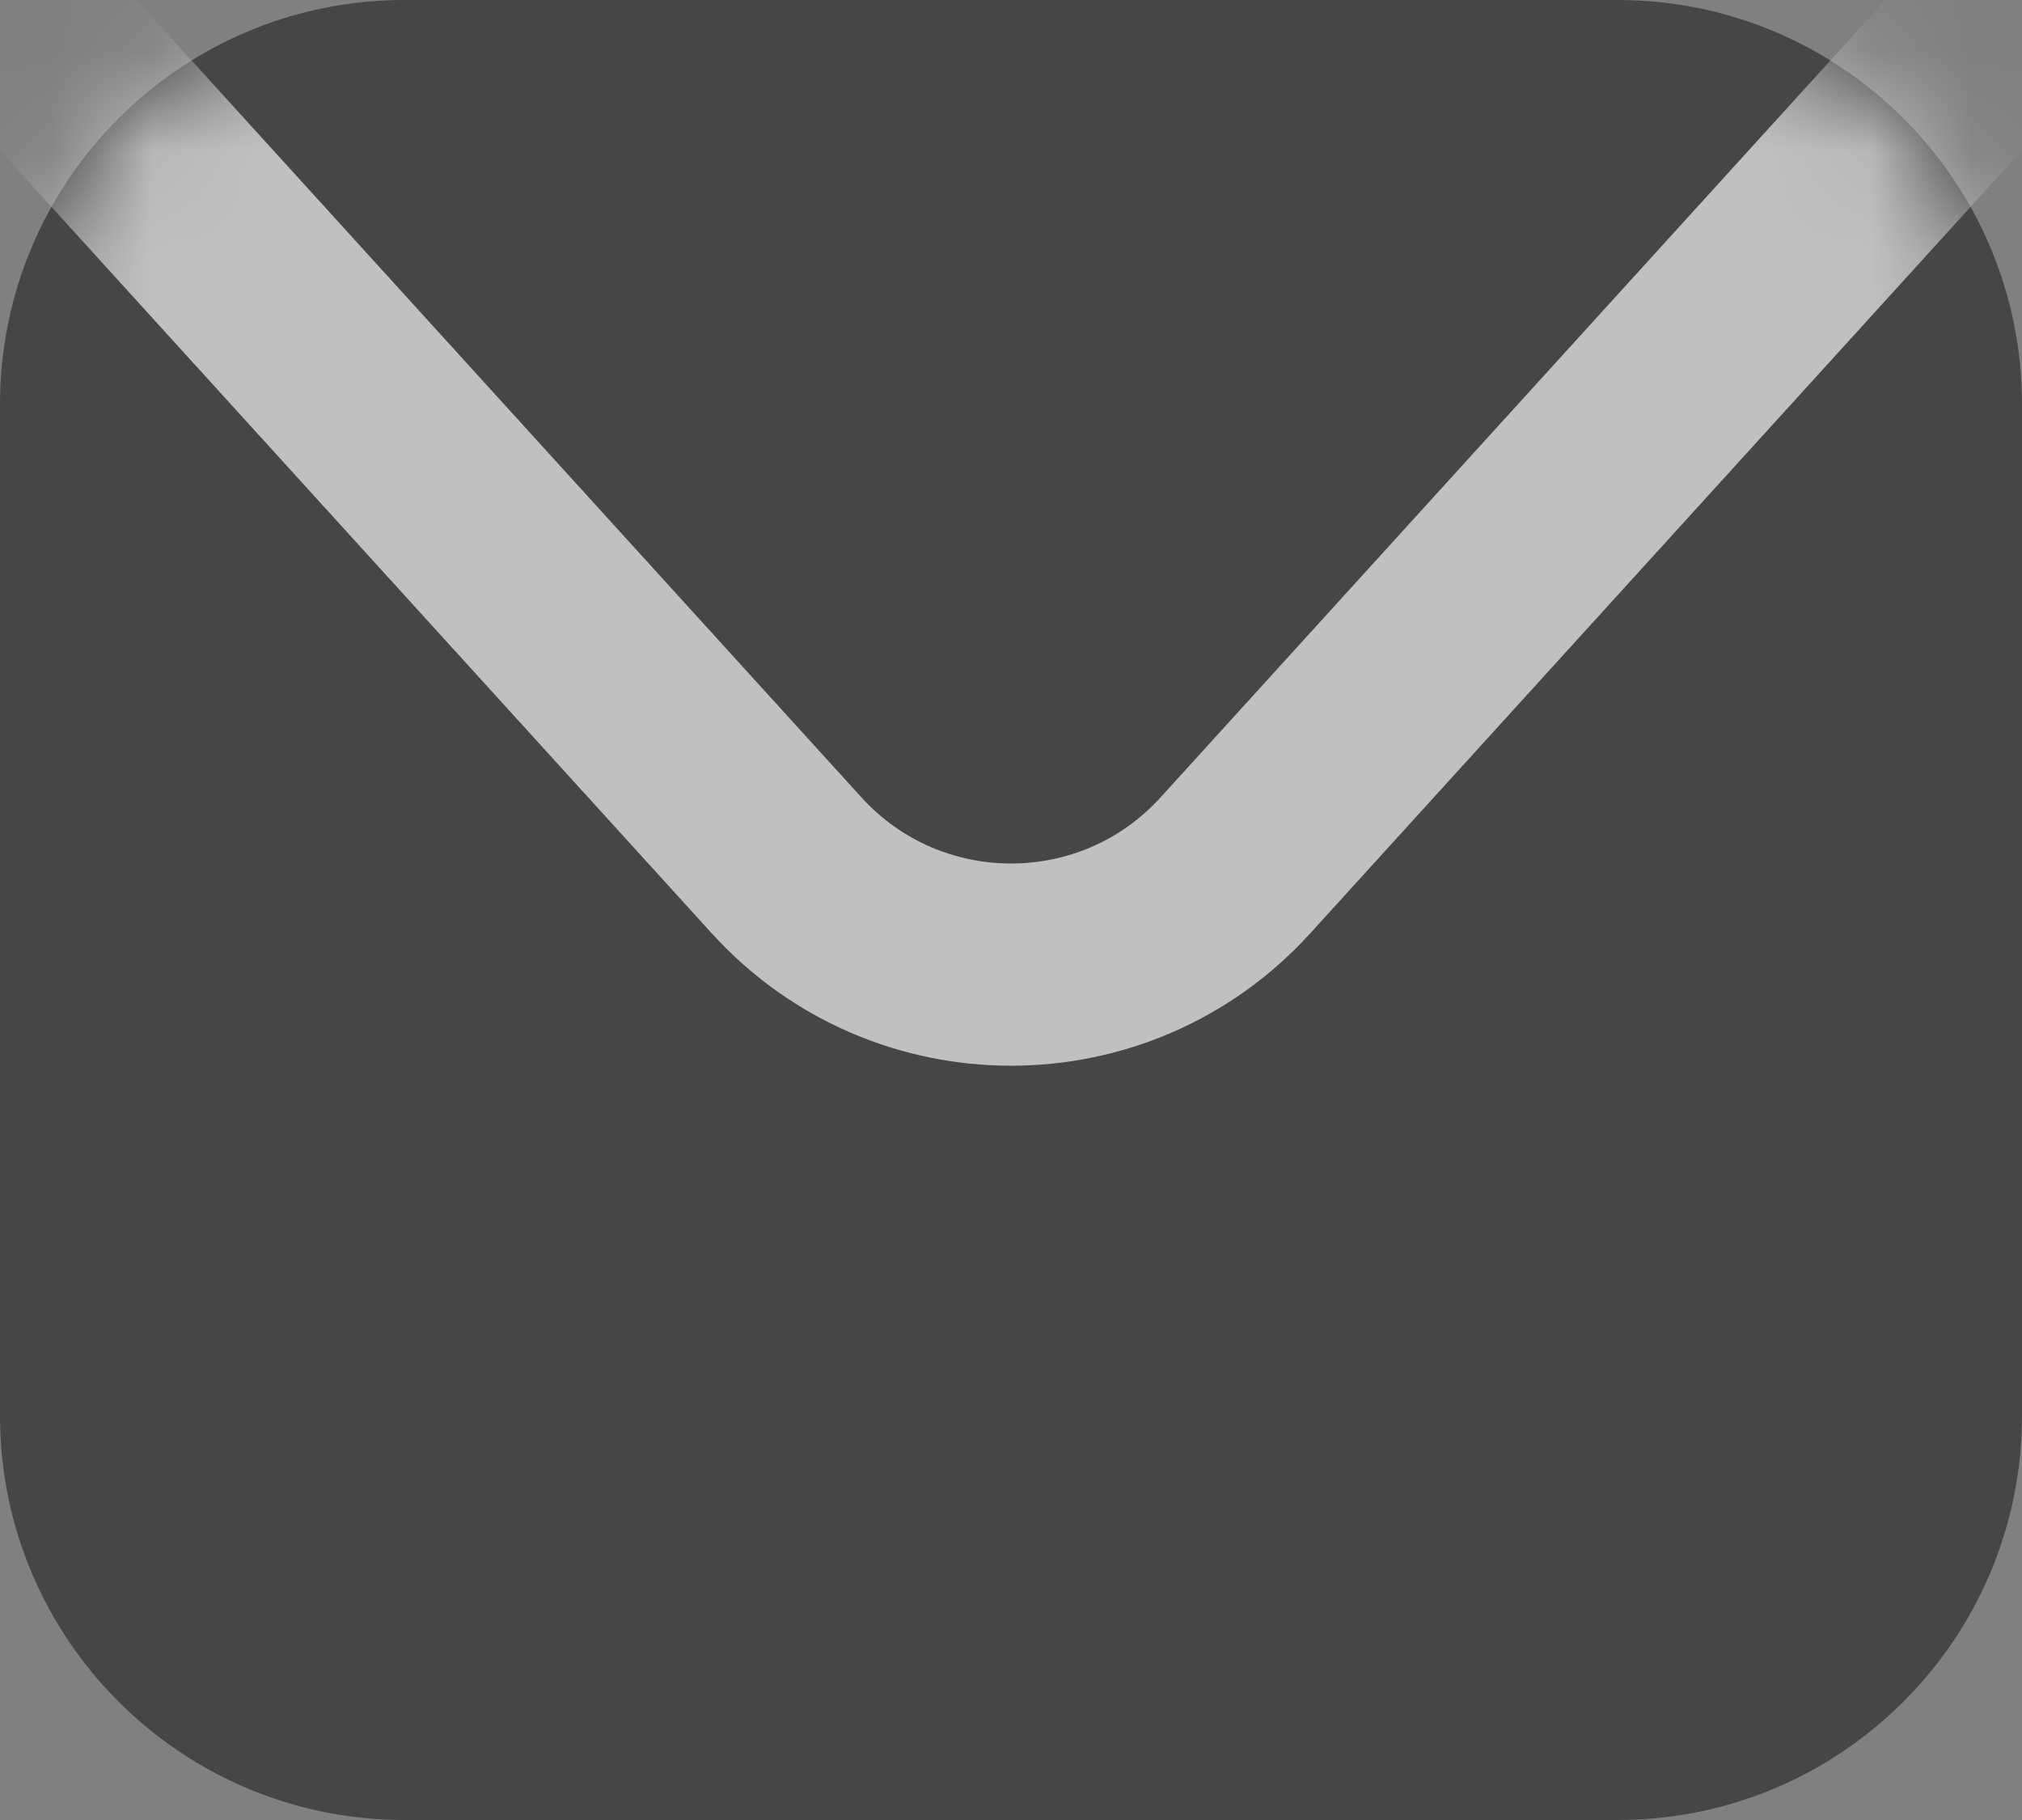
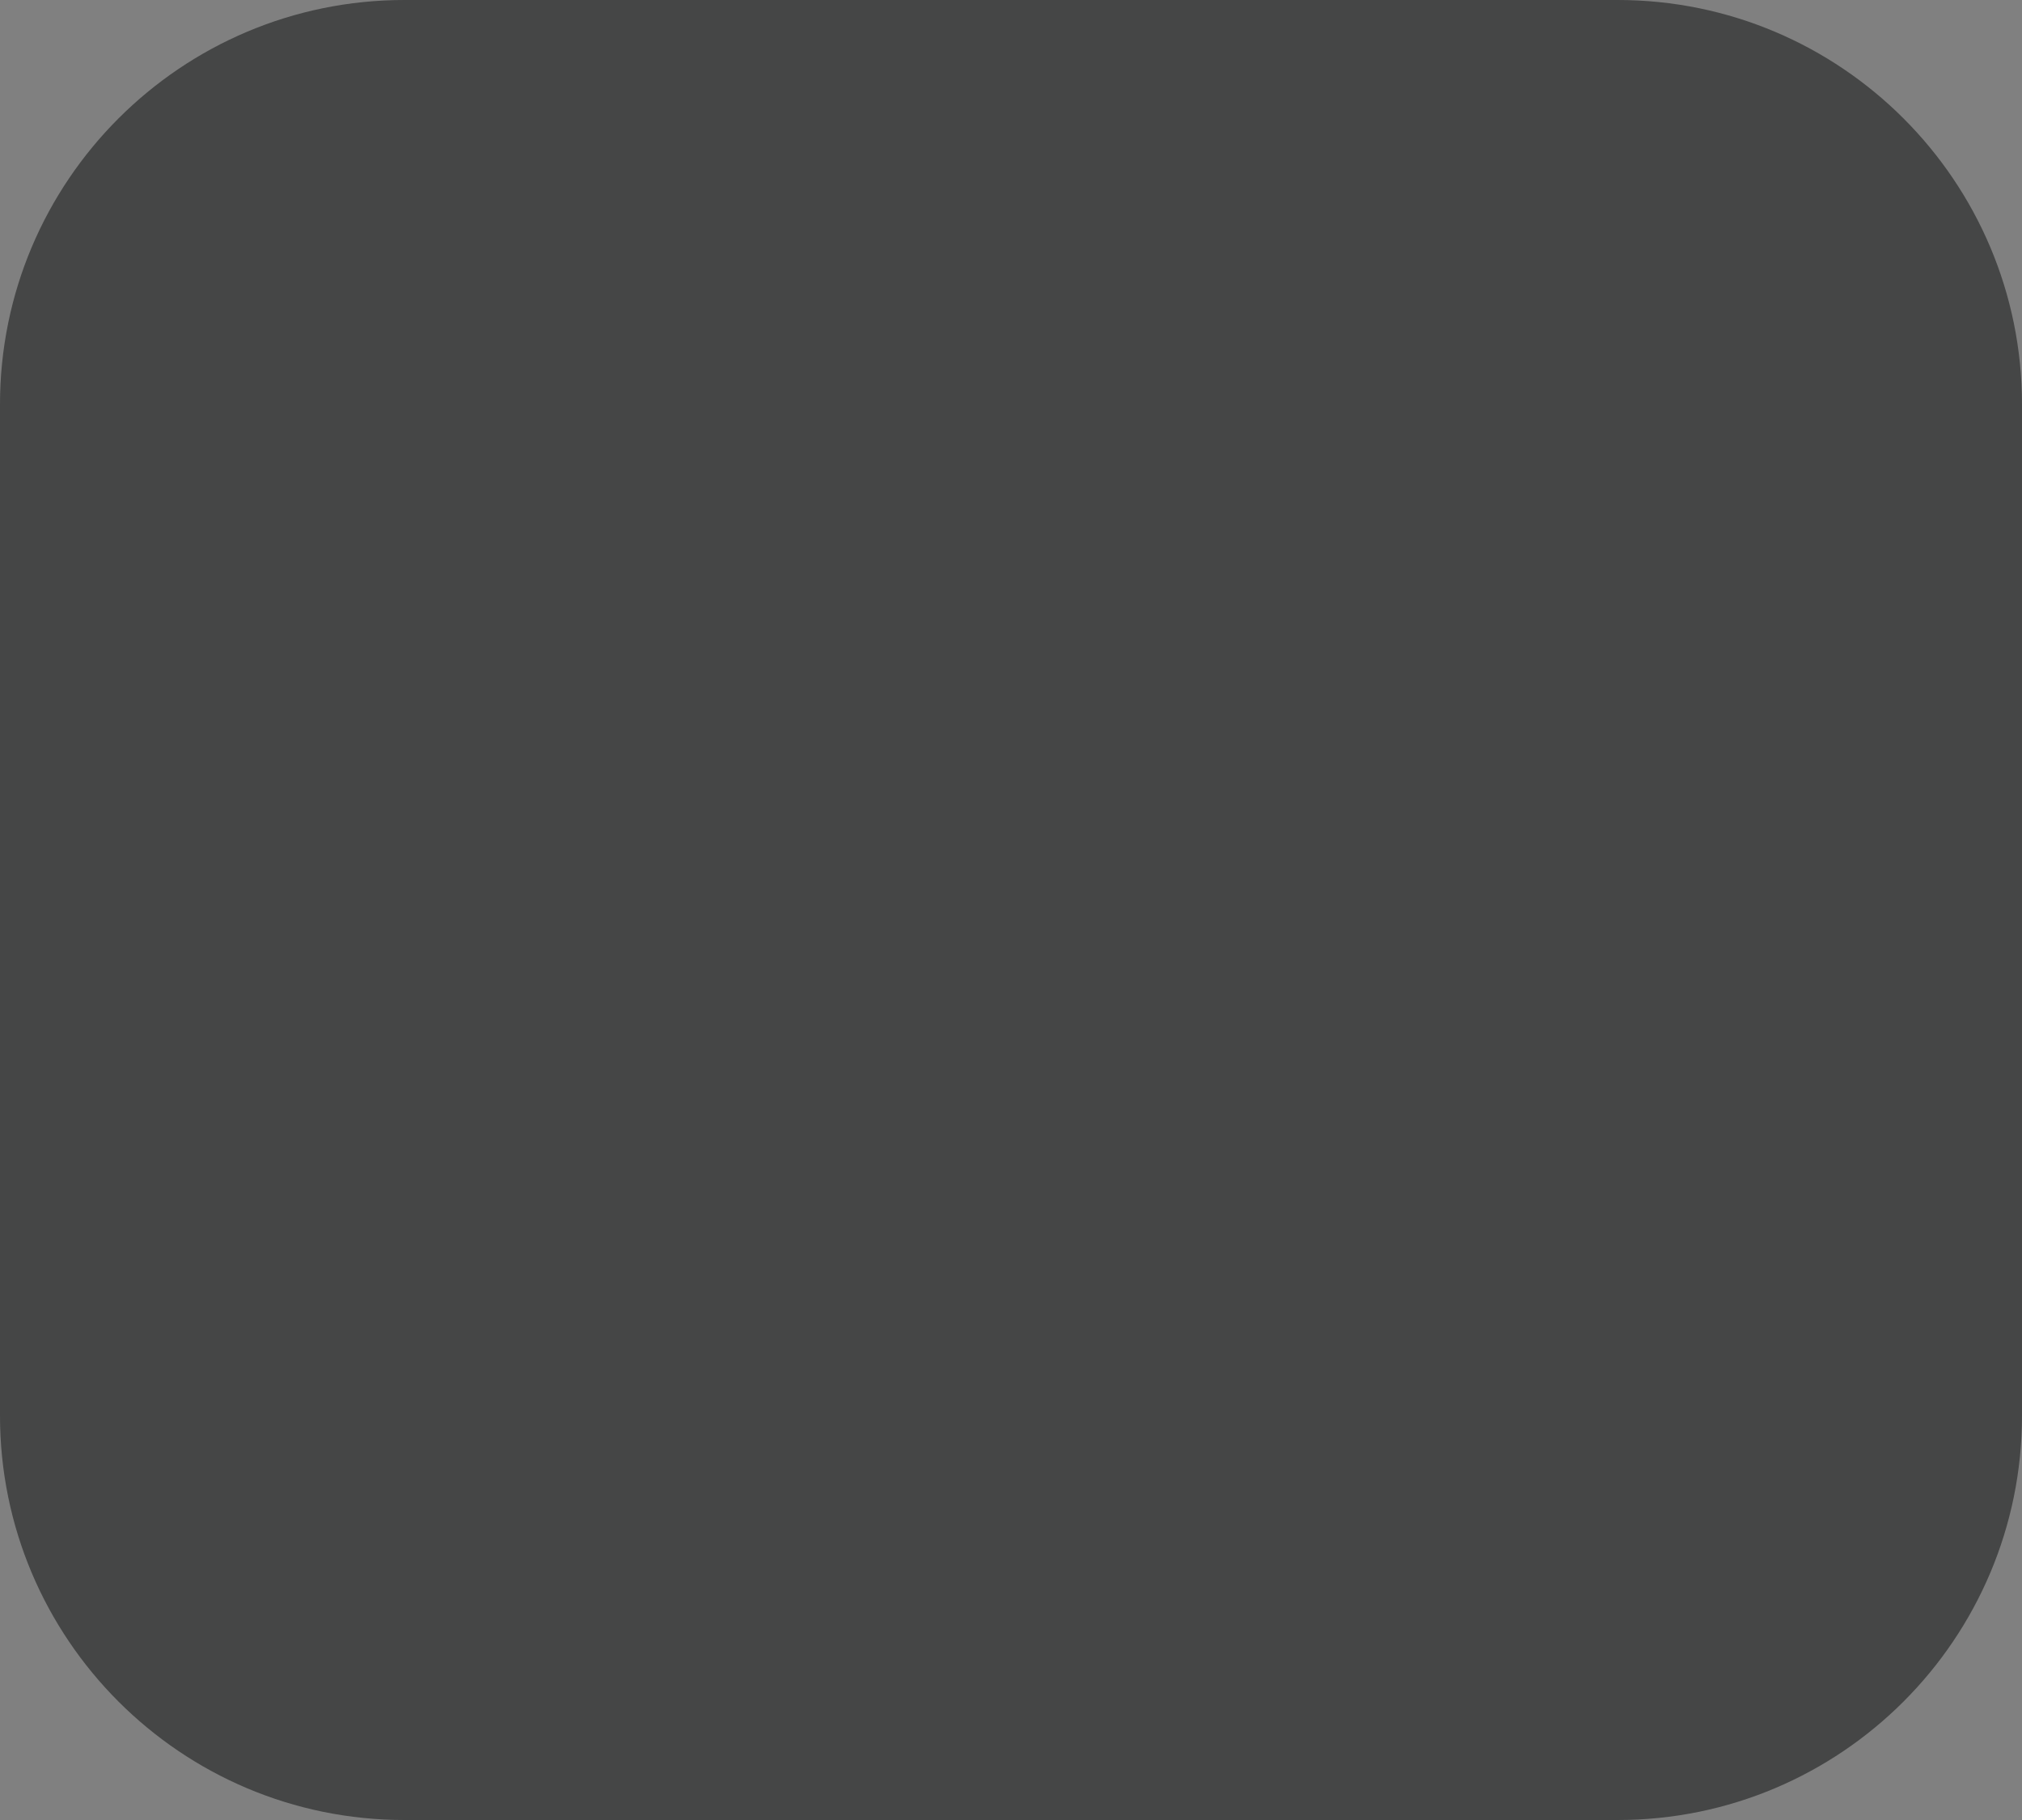
<svg xmlns="http://www.w3.org/2000/svg" width="20" height="18" viewBox="0 0 20 18" fill="none">
  <rect x="0" y="0" width="20" height="18" fill="#808080" stroke="none" />
  <g clip-path="url(#clip0_353_2)">
    <g opacity="0.5">
      <path d="M0 4C0 1.791 1.791 0 4 0H16C18.209 0 20 1.791 20 4V14C20 16.209 18.209 18 16 18H4C1.791 18 0 16.209 0 14V4Z" fill="#090B0B" />
      <mask id="mask0_353_2" style="mask-type:alpha" maskUnits="userSpaceOnUse" x="0" y="0" width="20" height="18">
-         <path d="M0 4C0 1.791 1.791 0 4 0H16C18.209 0 20 1.791 20 4V14C20 16.209 18.209 18 16 18H4C1.791 18 0 16.209 0 14V4Z" fill="white" />
-       </mask>
+         </mask>
      <g mask="url(#mask0_353_2)">
        <path d="M0 0L7.78 8.558C8.97 9.867 11.03 9.868 12.22 8.558L20 0" stroke="white" stroke-width="2" />
      </g>
    </g>
  </g>
  <defs>
    <clipPath id="clip0_353_2">
      <rect width="20" height="18" fill="white" />
    </clipPath>
  </defs>
</svg>